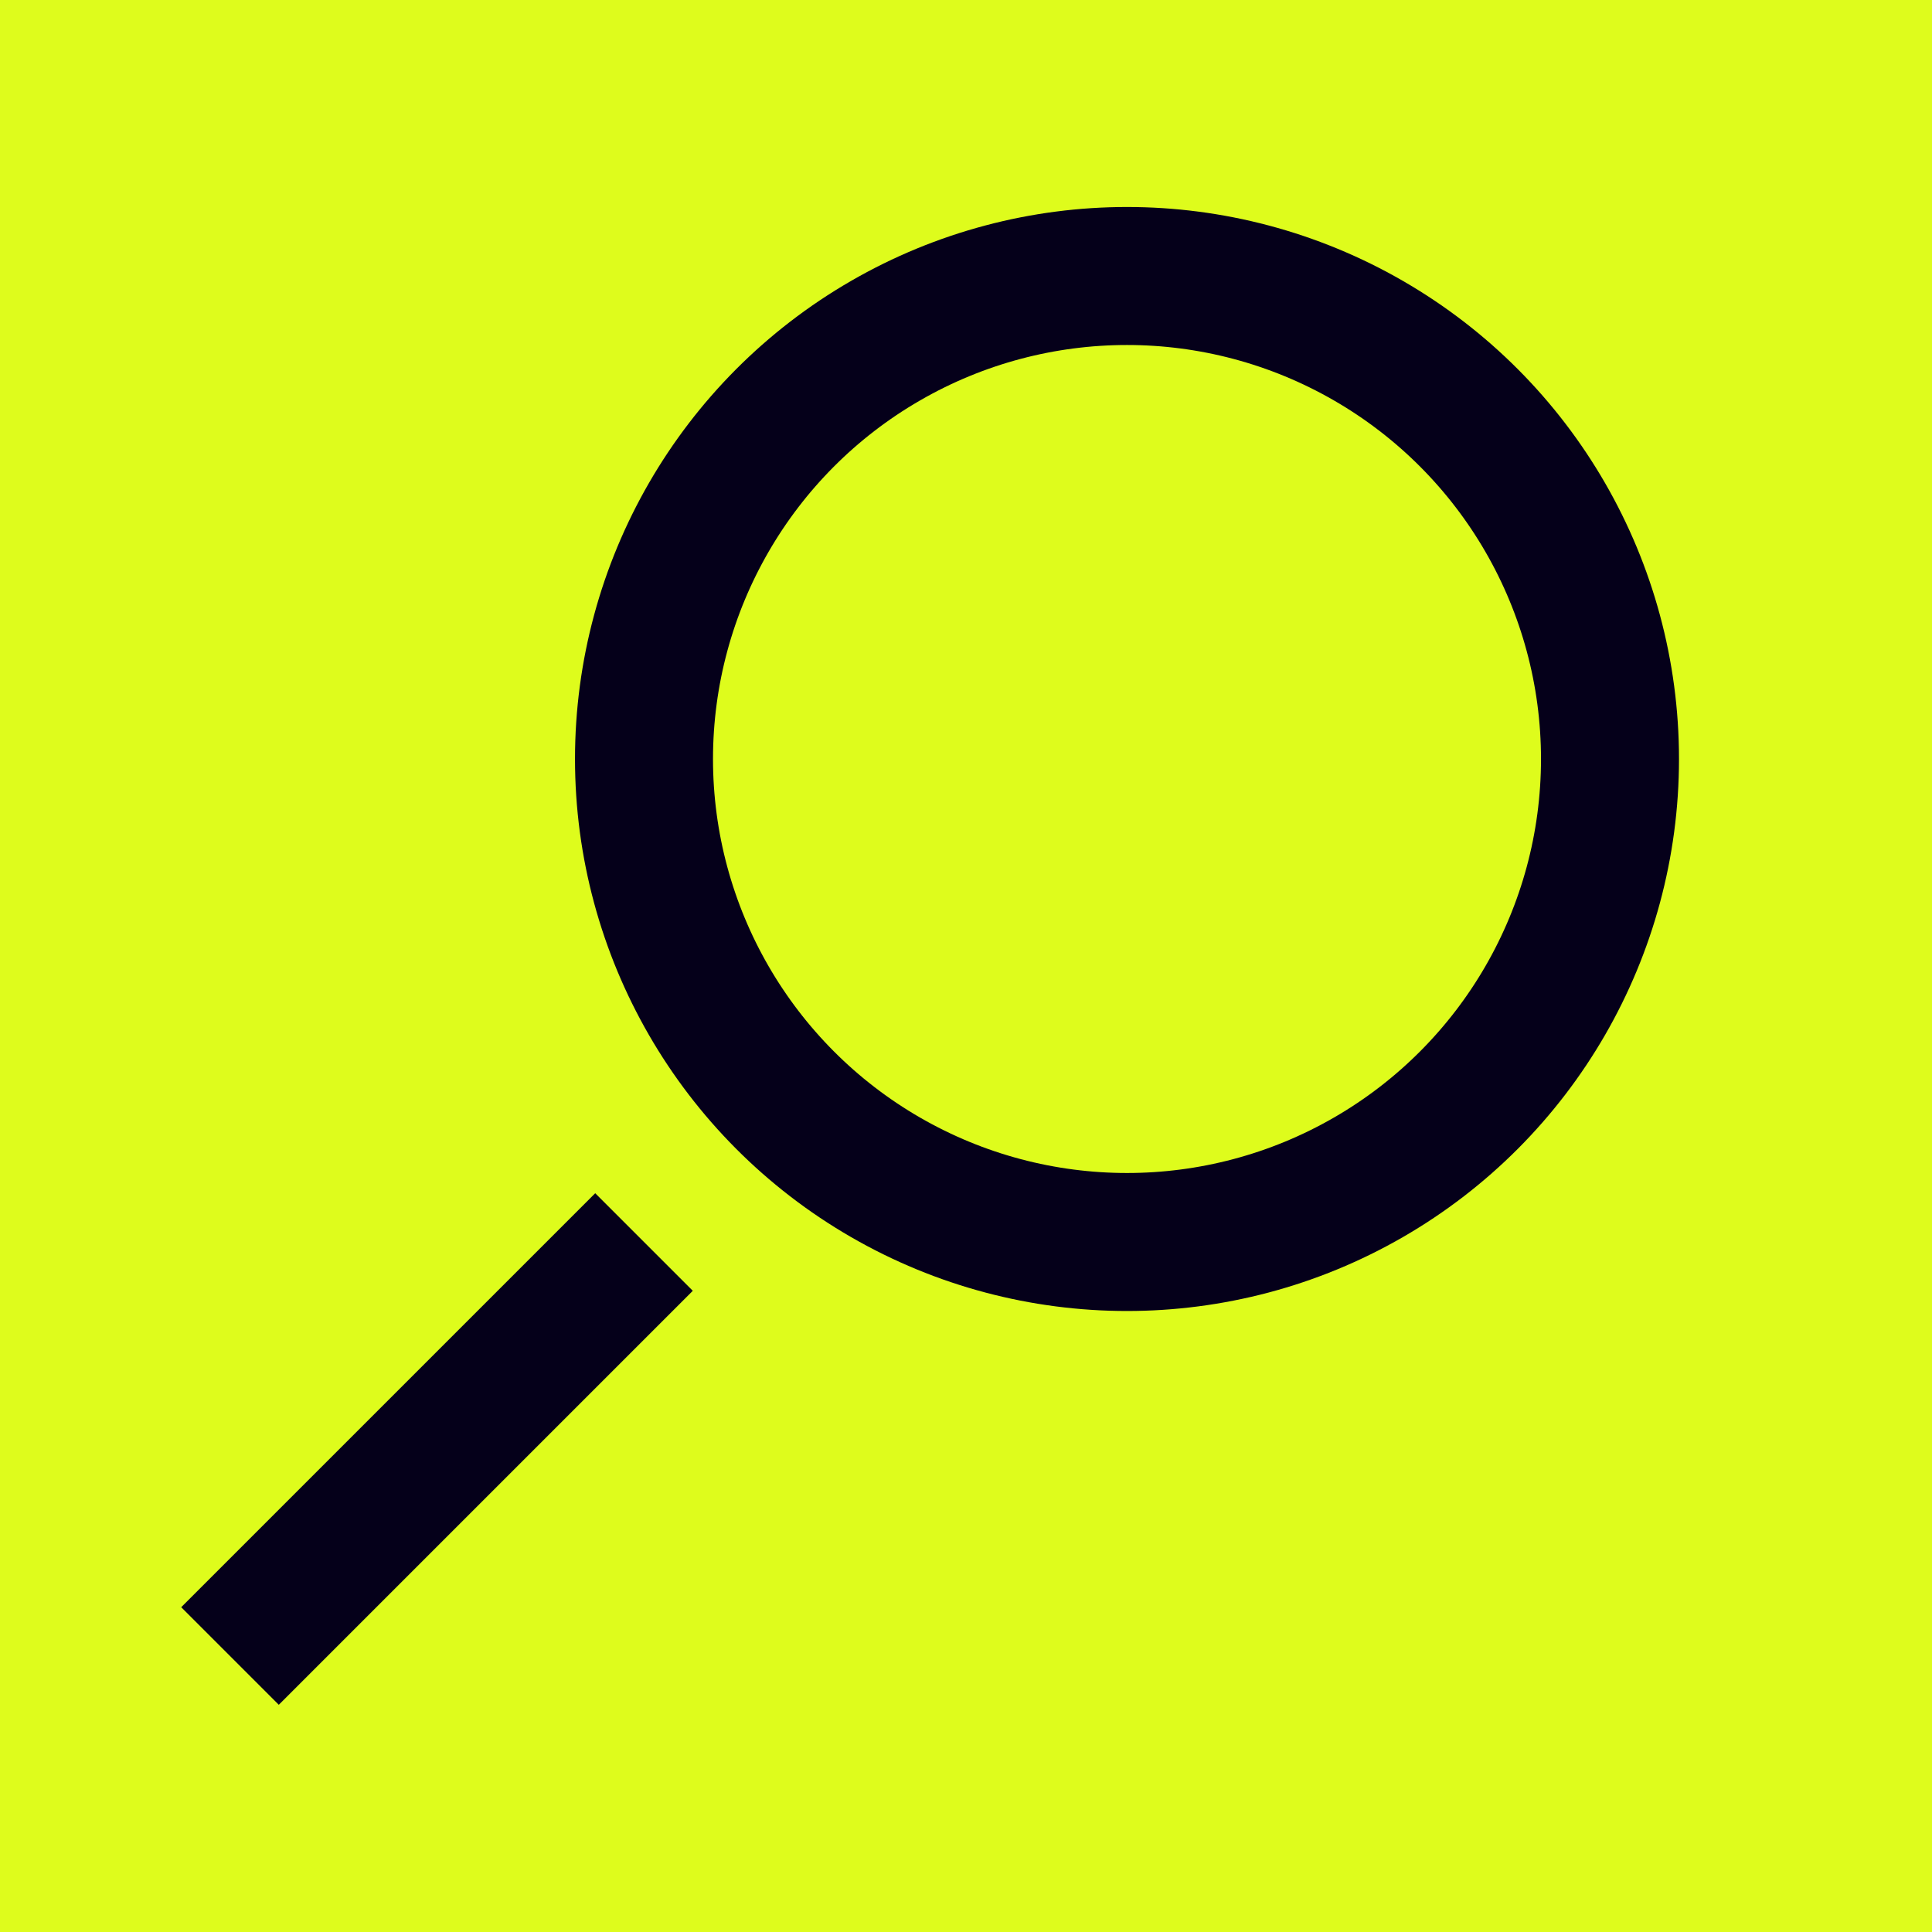
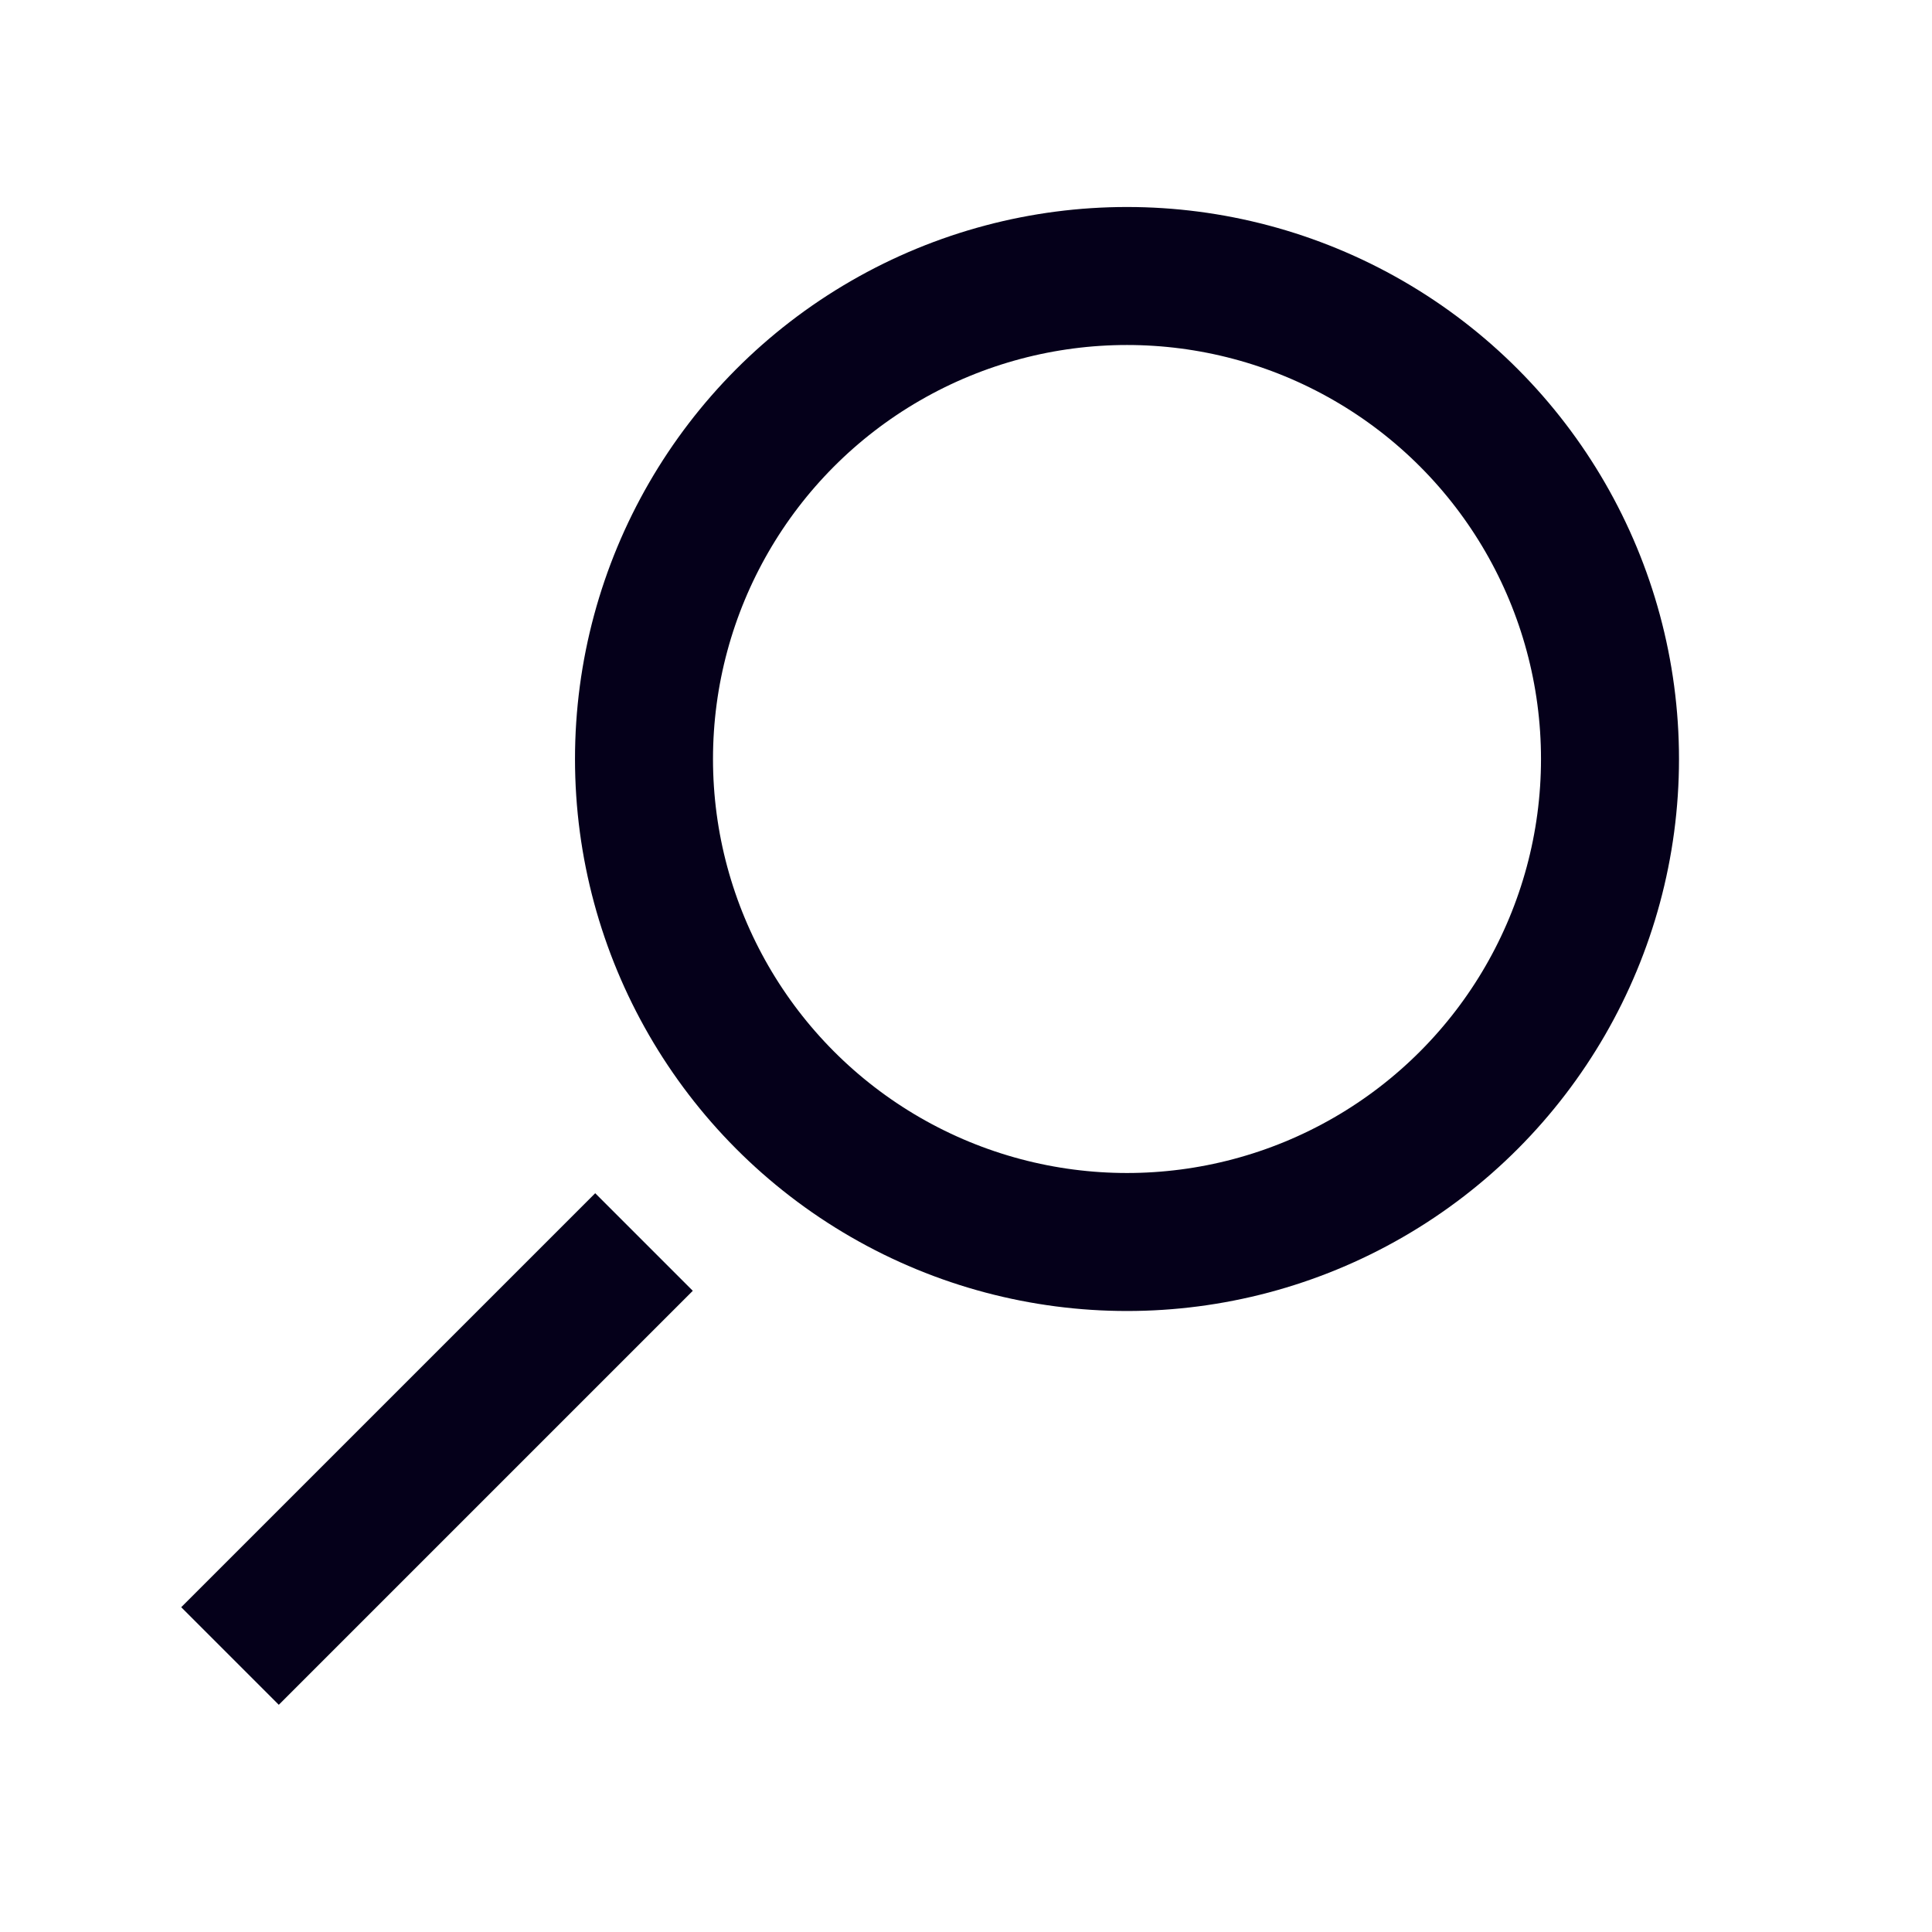
<svg xmlns="http://www.w3.org/2000/svg" width="42px" height="42px" viewBox="0 0 42 42" version="1.1">
  <title>Group 6</title>
  <g id="Teaser" stroke="none" stroke-width="1" fill="none" fill-rule="evenodd">
    <g id="Teaser---Option-2" transform="translate(-1398, 0)">
      <g id="Group-6" transform="translate(1398, 0)">
-         <rect id="Rectangle" fill="#DEFC1C" x="0" y="0" width="42" height="42" />
        <g id="UI/Search-White" transform="translate(5, 6)" stroke="#05001A" stroke-width="3">
          <g id="Icon/Search">
            <circle id="Oval" cx="19.5" cy="10.5" r="10.5" />
            <line x1="0" y1="30" x2="9" y2="21" id="Path-2" />
          </g>
        </g>
      </g>
    </g>
  </g>
</svg>